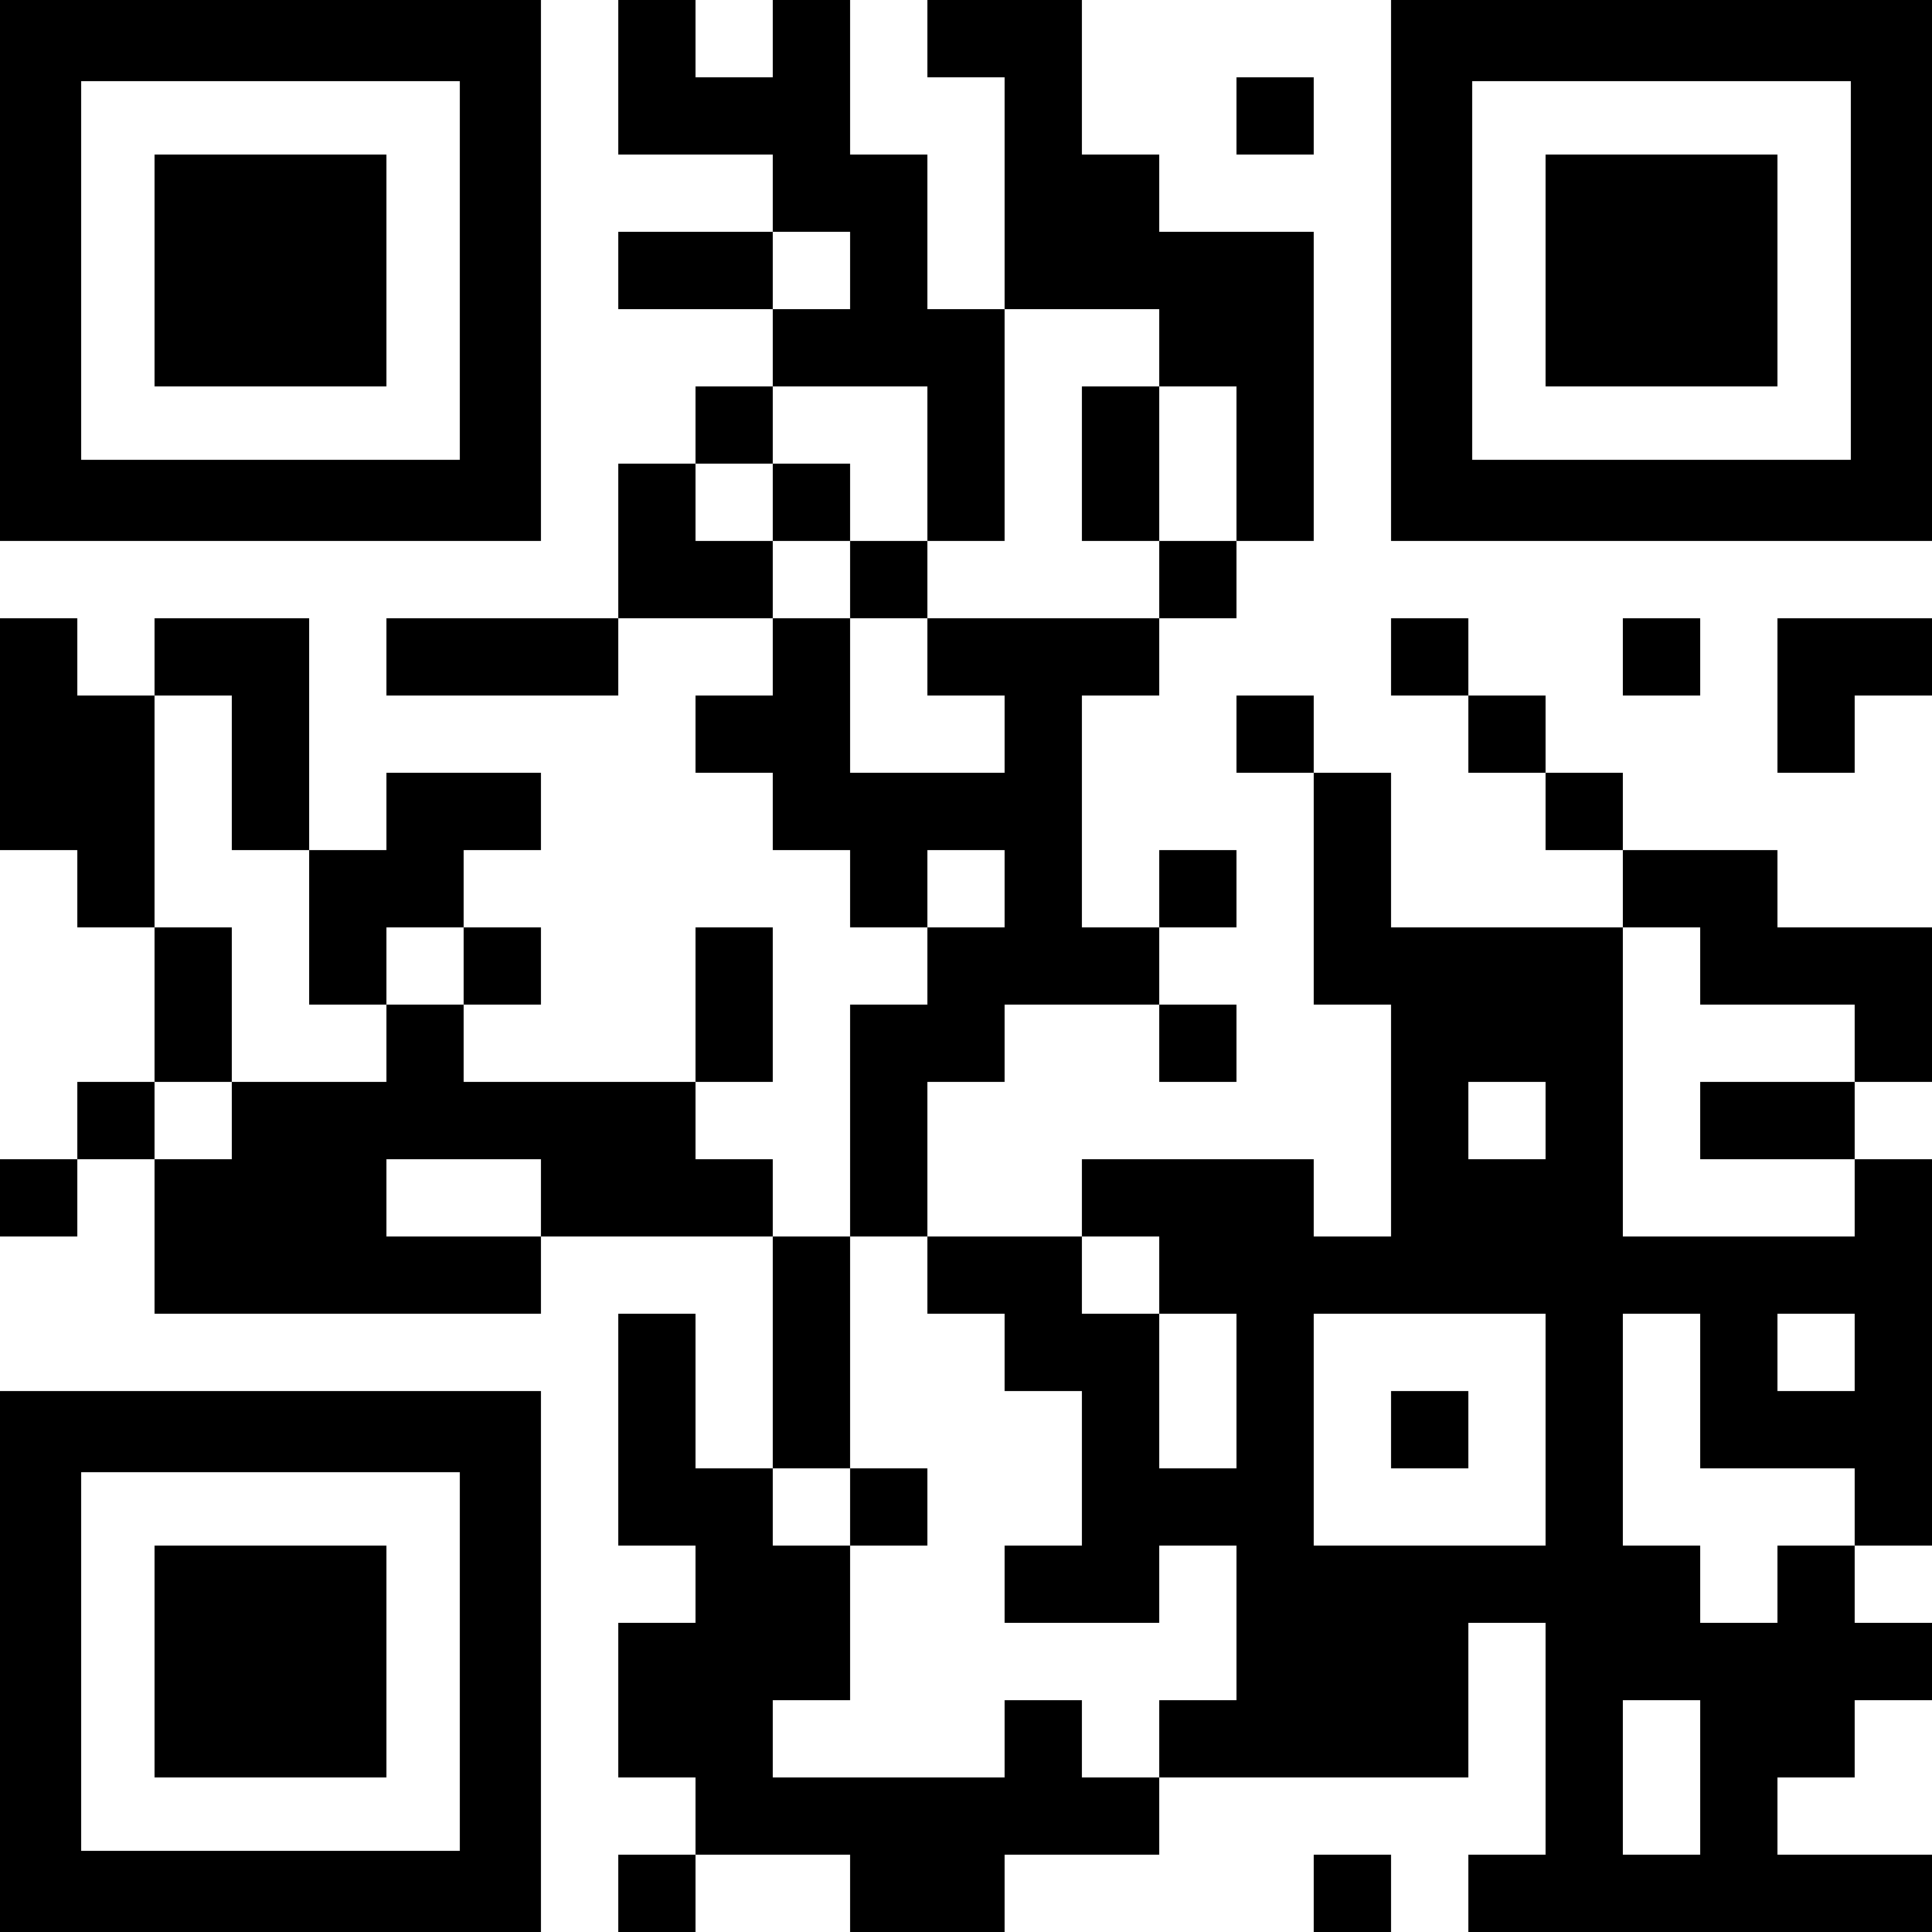
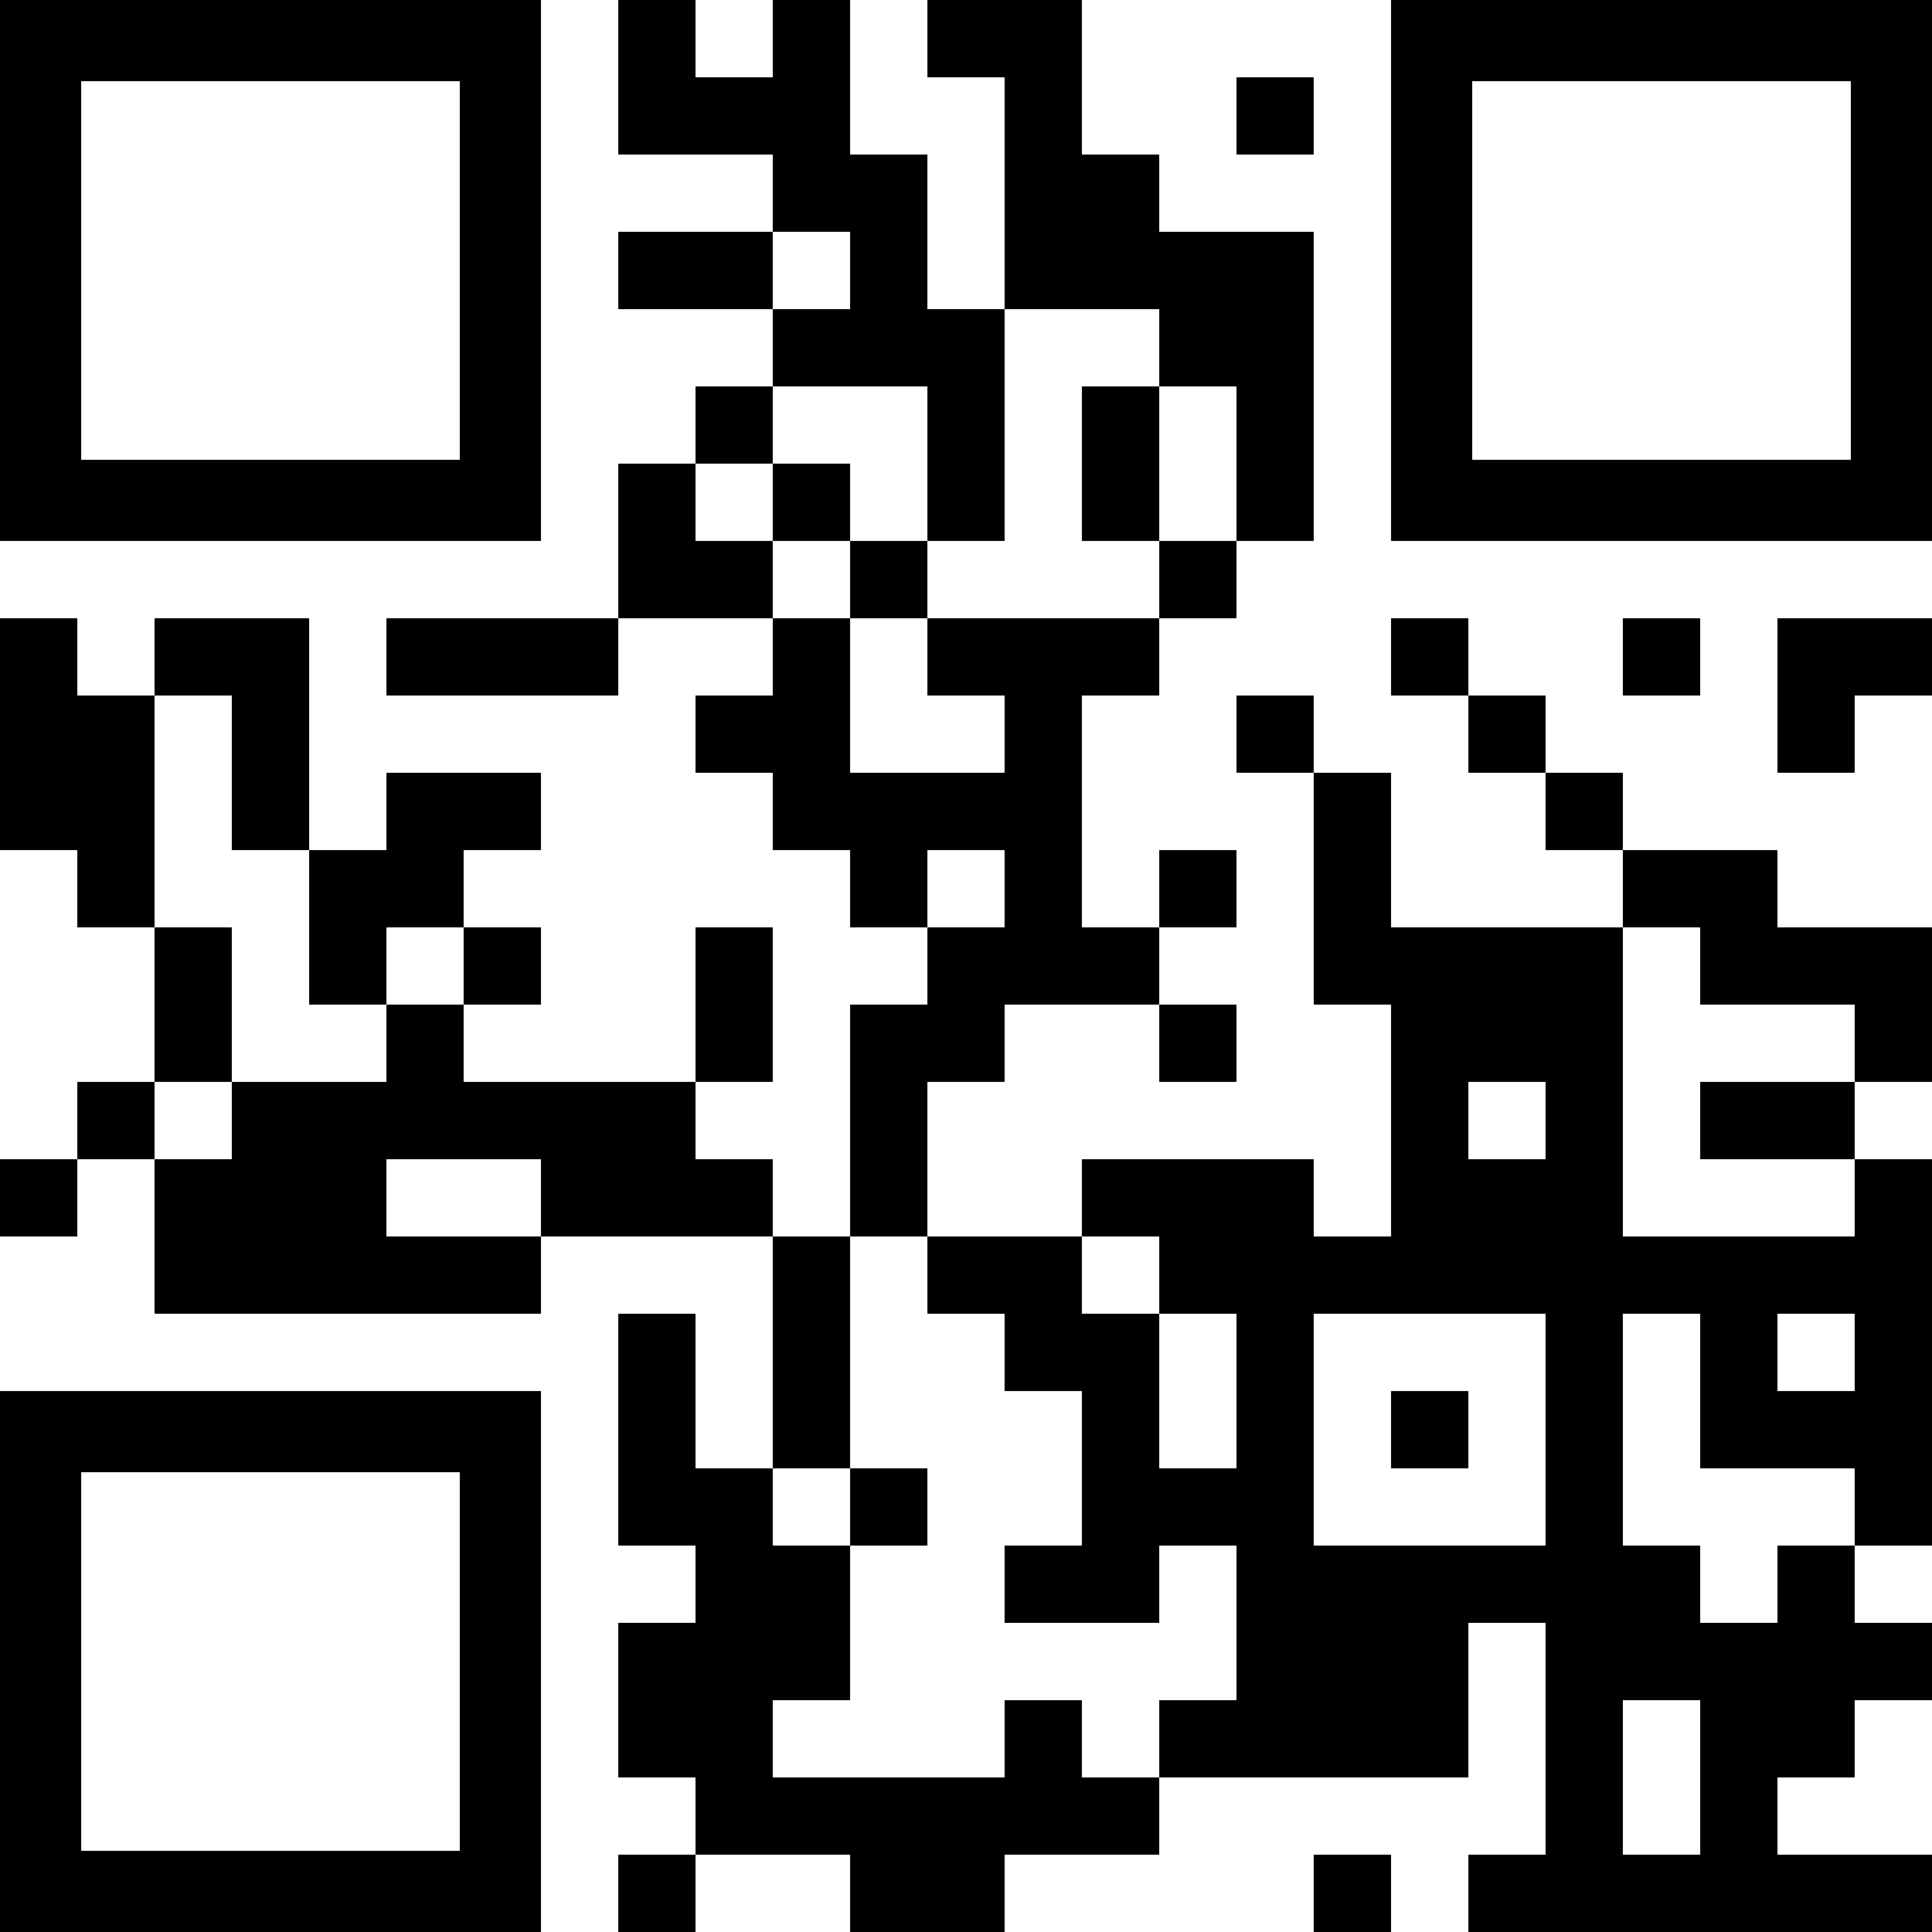
<svg xmlns="http://www.w3.org/2000/svg" width="100px" height="100px" viewBox="0 0 100 100" version="1.1">
  <g id="surface1">
    <path style=" stroke:none;fill-rule:nonzero;fill:rgb(0%,0%,0%);fill-opacity:1;" d="M 36 0 L 32 0 L 32 4 L 36 4 Z M 44 0 L 40 0 L 40 4 L 44 4 Z M 52 0 L 48 0 L 48 4 L 52 4 Z M 56 0 L 52 0 L 52 4 L 56 4 Z M 36 4 L 32 4 L 32 8 L 36 8 Z M 40 4 L 36 4 L 36 8 L 40 8 Z M 44 4 L 40 4 L 40 8 L 44 8 Z M 56 4 L 52 4 L 52 8 L 56 8 Z M 68 4 L 64 4 L 64 8 L 68 8 Z M 44 8 L 40 8 L 40 12 L 44 12 Z M 48 8 L 44 8 L 44 12 L 48 12 Z M 56 8 L 52 8 L 52 12 L 56 12 Z M 60 8 L 56 8 L 56 12 L 60 12 Z M 36 12 L 32 12 L 32 16 L 36 16 Z M 40 12 L 36 12 L 36 16 L 40 16 Z M 48 12 L 44 12 L 44 16 L 48 16 Z M 56 12 L 52 12 L 52 16 L 56 16 Z M 60 12 L 56 12 L 56 16 L 60 16 Z M 64 12 L 60 12 L 60 16 L 64 16 Z M 68 12 L 64 12 L 64 16 L 68 16 Z M 44 16 L 40 16 L 40 20 L 44 20 Z M 48 16 L 44 16 L 44 20 L 48 20 Z M 52 16 L 48 16 L 48 20 L 52 20 Z M 64 16 L 60 16 L 60 20 L 64 20 Z M 68 16 L 64 16 L 64 20 L 68 20 Z M 40 20 L 36 20 L 36 24 L 40 24 Z M 52 20 L 48 20 L 48 24 L 52 24 Z M 60 20 L 56 20 L 56 24 L 60 24 Z M 68 20 L 64 20 L 64 24 L 68 24 Z M 36 24 L 32 24 L 32 28 L 36 28 Z M 44 24 L 40 24 L 40 28 L 44 28 Z M 52 24 L 48 24 L 48 28 L 52 28 Z M 60 24 L 56 24 L 56 28 L 60 28 Z M 68 24 L 64 24 L 64 28 L 68 28 Z M 36 28 L 32 28 L 32 32 L 36 32 Z M 40 28 L 36 28 L 36 32 L 40 32 Z M 48 28 L 44 28 L 44 32 L 48 32 Z M 64 28 L 60 28 L 60 32 L 64 32 Z M 4 32 L 0 32 L 0 36 L 4 36 Z M 12 32 L 8 32 L 8 36 L 12 36 Z M 16 32 L 12 32 L 12 36 L 16 36 Z M 24 32 L 20 32 L 20 36 L 24 36 Z M 28 32 L 24 32 L 24 36 L 28 36 Z M 32 32 L 28 32 L 28 36 L 32 36 Z M 44 32 L 40 32 L 40 36 L 44 36 Z M 52 32 L 48 32 L 48 36 L 52 36 Z M 56 32 L 52 32 L 52 36 L 56 36 Z M 60 32 L 56 32 L 56 36 L 60 36 Z M 76 32 L 72 32 L 72 36 L 76 36 Z M 88 32 L 84 32 L 84 36 L 88 36 Z M 96 32 L 92 32 L 92 36 L 96 36 Z M 100 32 L 96 32 L 96 36 L 100 36 Z M 4 36 L 0 36 L 0 40 L 4 40 Z M 8 36 L 4 36 L 4 40 L 8 40 Z M 16 36 L 12 36 L 12 40 L 16 40 Z M 40 36 L 36 36 L 36 40 L 40 40 Z M 44 36 L 40 36 L 40 40 L 44 40 Z M 56 36 L 52 36 L 52 40 L 56 40 Z M 68 36 L 64 36 L 64 40 L 68 40 Z M 80 36 L 76 36 L 76 40 L 80 40 Z M 96 36 L 92 36 L 92 40 L 96 40 Z M 4 40 L 0 40 L 0 44 L 4 44 Z M 8 40 L 4 40 L 4 44 L 8 44 Z M 16 40 L 12 40 L 12 44 L 16 44 Z M 24 40 L 20 40 L 20 44 L 24 44 Z M 28 40 L 24 40 L 24 44 L 28 44 Z M 44 40 L 40 40 L 40 44 L 44 44 Z M 48 40 L 44 40 L 44 44 L 48 44 Z M 52 40 L 48 40 L 48 44 L 52 44 Z M 56 40 L 52 40 L 52 44 L 56 44 Z M 72 40 L 68 40 L 68 44 L 72 44 Z M 84 40 L 80 40 L 80 44 L 84 44 Z M 8 44 L 4 44 L 4 48 L 8 48 Z M 20 44 L 16 44 L 16 48 L 20 48 Z M 24 44 L 20 44 L 20 48 L 24 48 Z M 48 44 L 44 44 L 44 48 L 48 48 Z M 56 44 L 52 44 L 52 48 L 56 48 Z M 64 44 L 60 44 L 60 48 L 64 48 Z M 72 44 L 68 44 L 68 48 L 72 48 Z M 88 44 L 84 44 L 84 48 L 88 48 Z M 92 44 L 88 44 L 88 48 L 92 48 Z M 12 48 L 8 48 L 8 52 L 12 52 Z M 20 48 L 16 48 L 16 52 L 20 52 Z M 28 48 L 24 48 L 24 52 L 28 52 Z M 40 48 L 36 48 L 36 52 L 40 52 Z M 52 48 L 48 48 L 48 52 L 52 52 Z M 56 48 L 52 48 L 52 52 L 56 52 Z M 60 48 L 56 48 L 56 52 L 60 52 Z M 72 48 L 68 48 L 68 52 L 72 52 Z M 76 48 L 72 48 L 72 52 L 76 52 Z M 80 48 L 76 48 L 76 52 L 80 52 Z M 84 48 L 80 48 L 80 52 L 84 52 Z M 92 48 L 88 48 L 88 52 L 92 52 Z M 96 48 L 92 48 L 92 52 L 96 52 Z M 100 48 L 96 48 L 96 52 L 100 52 Z M 12 52 L 8 52 L 8 56 L 12 56 Z M 24 52 L 20 52 L 20 56 L 24 56 Z M 40 52 L 36 52 L 36 56 L 40 56 Z M 48 52 L 44 52 L 44 56 L 48 56 Z M 52 52 L 48 52 L 48 56 L 52 56 Z M 64 52 L 60 52 L 60 56 L 64 56 Z M 76 52 L 72 52 L 72 56 L 76 56 Z M 80 52 L 76 52 L 76 56 L 80 56 Z M 84 52 L 80 52 L 80 56 L 84 56 Z M 100 52 L 96 52 L 96 56 L 100 56 Z M 8 56 L 4 56 L 4 60 L 8 60 Z M 16 56 L 12 56 L 12 60 L 16 60 Z M 20 56 L 16 56 L 16 60 L 20 60 Z M 24 56 L 20 56 L 20 60 L 24 60 Z M 28 56 L 24 56 L 24 60 L 28 60 Z M 32 56 L 28 56 L 28 60 L 32 60 Z M 36 56 L 32 56 L 32 60 L 36 60 Z M 48 56 L 44 56 L 44 60 L 48 60 Z M 76 56 L 72 56 L 72 60 L 76 60 Z M 84 56 L 80 56 L 80 60 L 84 60 Z M 92 56 L 88 56 L 88 60 L 92 60 Z M 96 56 L 92 56 L 92 60 L 96 60 Z M 4 60 L 0 60 L 0 64 L 4 64 Z M 12 60 L 8 60 L 8 64 L 12 64 Z M 16 60 L 12 60 L 12 64 L 16 64 Z M 20 60 L 16 60 L 16 64 L 20 64 Z M 32 60 L 28 60 L 28 64 L 32 64 Z M 36 60 L 32 60 L 32 64 L 36 64 Z M 40 60 L 36 60 L 36 64 L 40 64 Z M 48 60 L 44 60 L 44 64 L 48 64 Z M 60 60 L 56 60 L 56 64 L 60 64 Z M 64 60 L 60 60 L 60 64 L 64 64 Z M 68 60 L 64 60 L 64 64 L 68 64 Z M 76 60 L 72 60 L 72 64 L 76 64 Z M 80 60 L 76 60 L 76 64 L 80 64 Z M 84 60 L 80 60 L 80 64 L 84 64 Z M 100 60 L 96 60 L 96 64 L 100 64 Z M 12 64 L 8 64 L 8 68 L 12 68 Z M 16 64 L 12 64 L 12 68 L 16 68 Z M 20 64 L 16 64 L 16 68 L 20 68 Z M 24 64 L 20 64 L 20 68 L 24 68 Z M 28 64 L 24 64 L 24 68 L 28 68 Z M 44 64 L 40 64 L 40 68 L 44 68 Z M 52 64 L 48 64 L 48 68 L 52 68 Z M 56 64 L 52 64 L 52 68 L 56 68 Z M 64 64 L 60 64 L 60 68 L 64 68 Z M 68 64 L 64 64 L 64 68 L 68 68 Z M 72 64 L 68 64 L 68 68 L 72 68 Z M 76 64 L 72 64 L 72 68 L 76 68 Z M 80 64 L 76 64 L 76 68 L 80 68 Z M 84 64 L 80 64 L 80 68 L 84 68 Z M 88 64 L 84 64 L 84 68 L 88 68 Z M 92 64 L 88 64 L 88 68 L 92 68 Z M 96 64 L 92 64 L 92 68 L 96 68 Z M 100 64 L 96 64 L 96 68 L 100 68 Z M 36 68 L 32 68 L 32 72 L 36 72 Z M 44 68 L 40 68 L 40 72 L 44 72 Z M 56 68 L 52 68 L 52 72 L 56 72 Z M 60 68 L 56 68 L 56 72 L 60 72 Z M 68 68 L 64 68 L 64 72 L 68 72 Z M 84 68 L 80 68 L 80 72 L 84 72 Z M 92 68 L 88 68 L 88 72 L 92 72 Z M 100 68 L 96 68 L 96 72 L 100 72 Z M 36 72 L 32 72 L 32 76 L 36 76 Z M 44 72 L 40 72 L 40 76 L 44 76 Z M 60 72 L 56 72 L 56 76 L 60 76 Z M 68 72 L 64 72 L 64 76 L 68 76 Z M 76 72 L 72 72 L 72 76 L 76 76 Z M 84 72 L 80 72 L 80 76 L 84 76 Z M 92 72 L 88 72 L 88 76 L 92 76 Z M 96 72 L 92 72 L 92 76 L 96 76 Z M 100 72 L 96 72 L 96 76 L 100 76 Z M 36 76 L 32 76 L 32 80 L 36 80 Z M 40 76 L 36 76 L 36 80 L 40 80 Z M 48 76 L 44 76 L 44 80 L 48 80 Z M 60 76 L 56 76 L 56 80 L 60 80 Z M 64 76 L 60 76 L 60 80 L 64 80 Z M 68 76 L 64 76 L 64 80 L 68 80 Z M 84 76 L 80 76 L 80 80 L 84 80 Z M 100 76 L 96 76 L 96 80 L 100 80 Z M 40 80 L 36 80 L 36 84 L 40 84 Z M 44 80 L 40 80 L 40 84 L 44 84 Z M 56 80 L 52 80 L 52 84 L 56 84 Z M 60 80 L 56 80 L 56 84 L 60 84 Z M 68 80 L 64 80 L 64 84 L 68 84 Z M 72 80 L 68 80 L 68 84 L 72 84 Z M 76 80 L 72 80 L 72 84 L 76 84 Z M 80 80 L 76 80 L 76 84 L 80 84 Z M 84 80 L 80 80 L 80 84 L 84 84 Z M 88 80 L 84 80 L 84 84 L 88 84 Z M 96 80 L 92 80 L 92 84 L 96 84 Z M 36 84 L 32 84 L 32 88 L 36 88 Z M 40 84 L 36 84 L 36 88 L 40 88 Z M 44 84 L 40 84 L 40 88 L 44 88 Z M 68 84 L 64 84 L 64 88 L 68 88 Z M 72 84 L 68 84 L 68 88 L 72 88 Z M 76 84 L 72 84 L 72 88 L 76 88 Z M 84 84 L 80 84 L 80 88 L 84 88 Z M 88 84 L 84 84 L 84 88 L 88 88 Z M 92 84 L 88 84 L 88 88 L 92 88 Z M 96 84 L 92 84 L 92 88 L 96 88 Z M 100 84 L 96 84 L 96 88 L 100 88 Z M 36 88 L 32 88 L 32 92 L 36 92 Z M 40 88 L 36 88 L 36 92 L 40 92 Z M 56 88 L 52 88 L 52 92 L 56 92 Z M 64 88 L 60 88 L 60 92 L 64 92 Z M 68 88 L 64 88 L 64 92 L 68 92 Z M 72 88 L 68 88 L 68 92 L 72 92 Z M 76 88 L 72 88 L 72 92 L 76 92 Z M 84 88 L 80 88 L 80 92 L 84 92 Z M 92 88 L 88 88 L 88 92 L 92 92 Z M 96 88 L 92 88 L 92 92 L 96 92 Z M 40 92 L 36 92 L 36 96 L 40 96 Z M 44 92 L 40 92 L 40 96 L 44 96 Z M 48 92 L 44 92 L 44 96 L 48 96 Z M 52 92 L 48 92 L 48 96 L 52 96 Z M 56 92 L 52 92 L 52 96 L 56 96 Z M 60 92 L 56 92 L 56 96 L 60 96 Z M 84 92 L 80 92 L 80 96 L 84 96 Z M 92 92 L 88 92 L 88 96 L 92 96 Z M 36 96 L 32 96 L 32 100 L 36 100 Z M 48 96 L 44 96 L 44 100 L 48 100 Z M 52 96 L 48 96 L 48 100 L 52 100 Z M 72 96 L 68 96 L 68 100 L 72 100 Z M 80 96 L 76 96 L 76 100 L 80 100 Z M 84 96 L 80 96 L 80 100 L 84 100 Z M 88 96 L 84 96 L 84 100 L 88 100 Z M 92 96 L 88 96 L 88 100 L 92 100 Z M 96 96 L 92 96 L 92 100 L 96 100 Z M 100 96 L 96 96 L 96 100 L 100 100 Z M 23.801 0 L 0 0 L 0 28 L 28 28 L 28 0 Z M 23.801 23.801 L 4.199 23.801 L 4.199 4.199 L 23.801 4.199 Z M 95.801 0 L 72 0 L 72 28 L 100 28 L 100 0 Z M 95.801 23.801 L 76.199 23.801 L 76.199 4.199 L 95.801 4.199 Z M 23.801 72 L 0 72 L 0 100 L 28 100 L 28 72 Z M 23.801 95.801 L 4.199 95.801 L 4.199 76.199 L 23.801 76.199 Z M 23.801 95.801 " />
-     <path style=" stroke:none;fill-rule:nonzero;fill:rgb(0%,0%,0%);fill-opacity:1;" d="M 20 8 L 8 8 L 8 20 L 20 20 Z M 92 8 L 80 8 L 80 20 L 92 20 Z M 20 80 L 8 80 L 8 92 L 20 92 Z M 20 80 " />
  </g>
</svg>